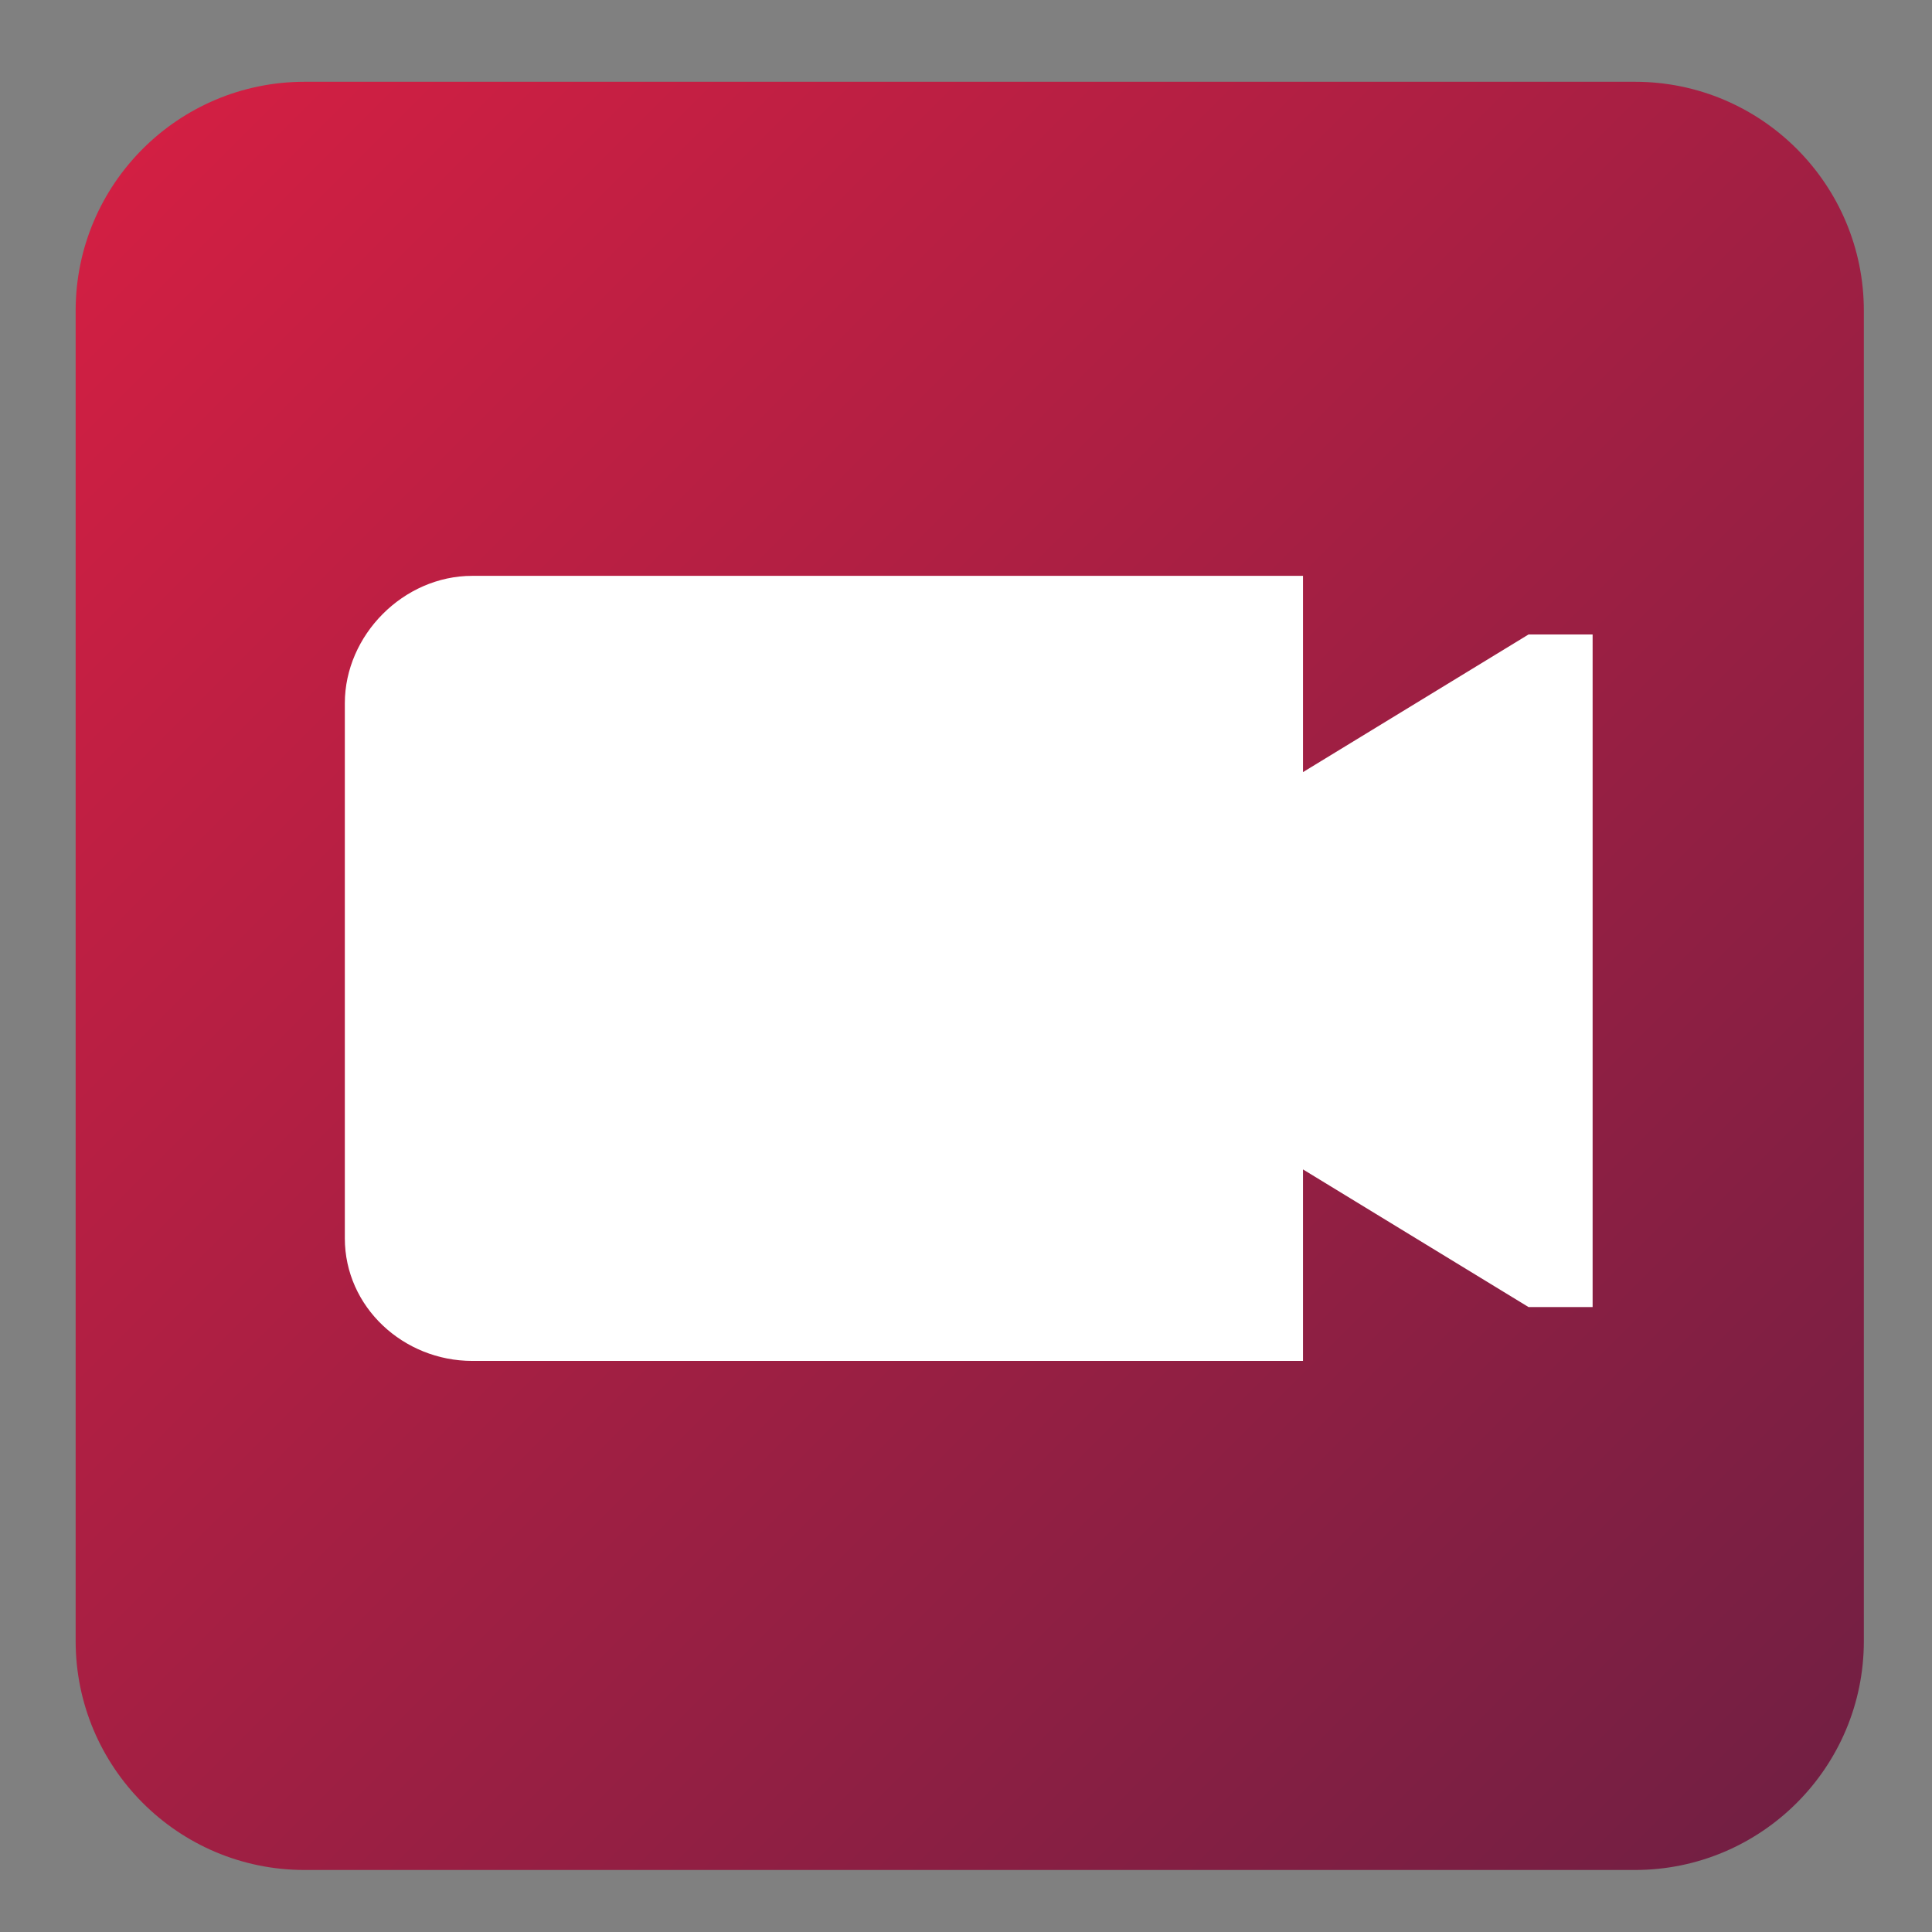
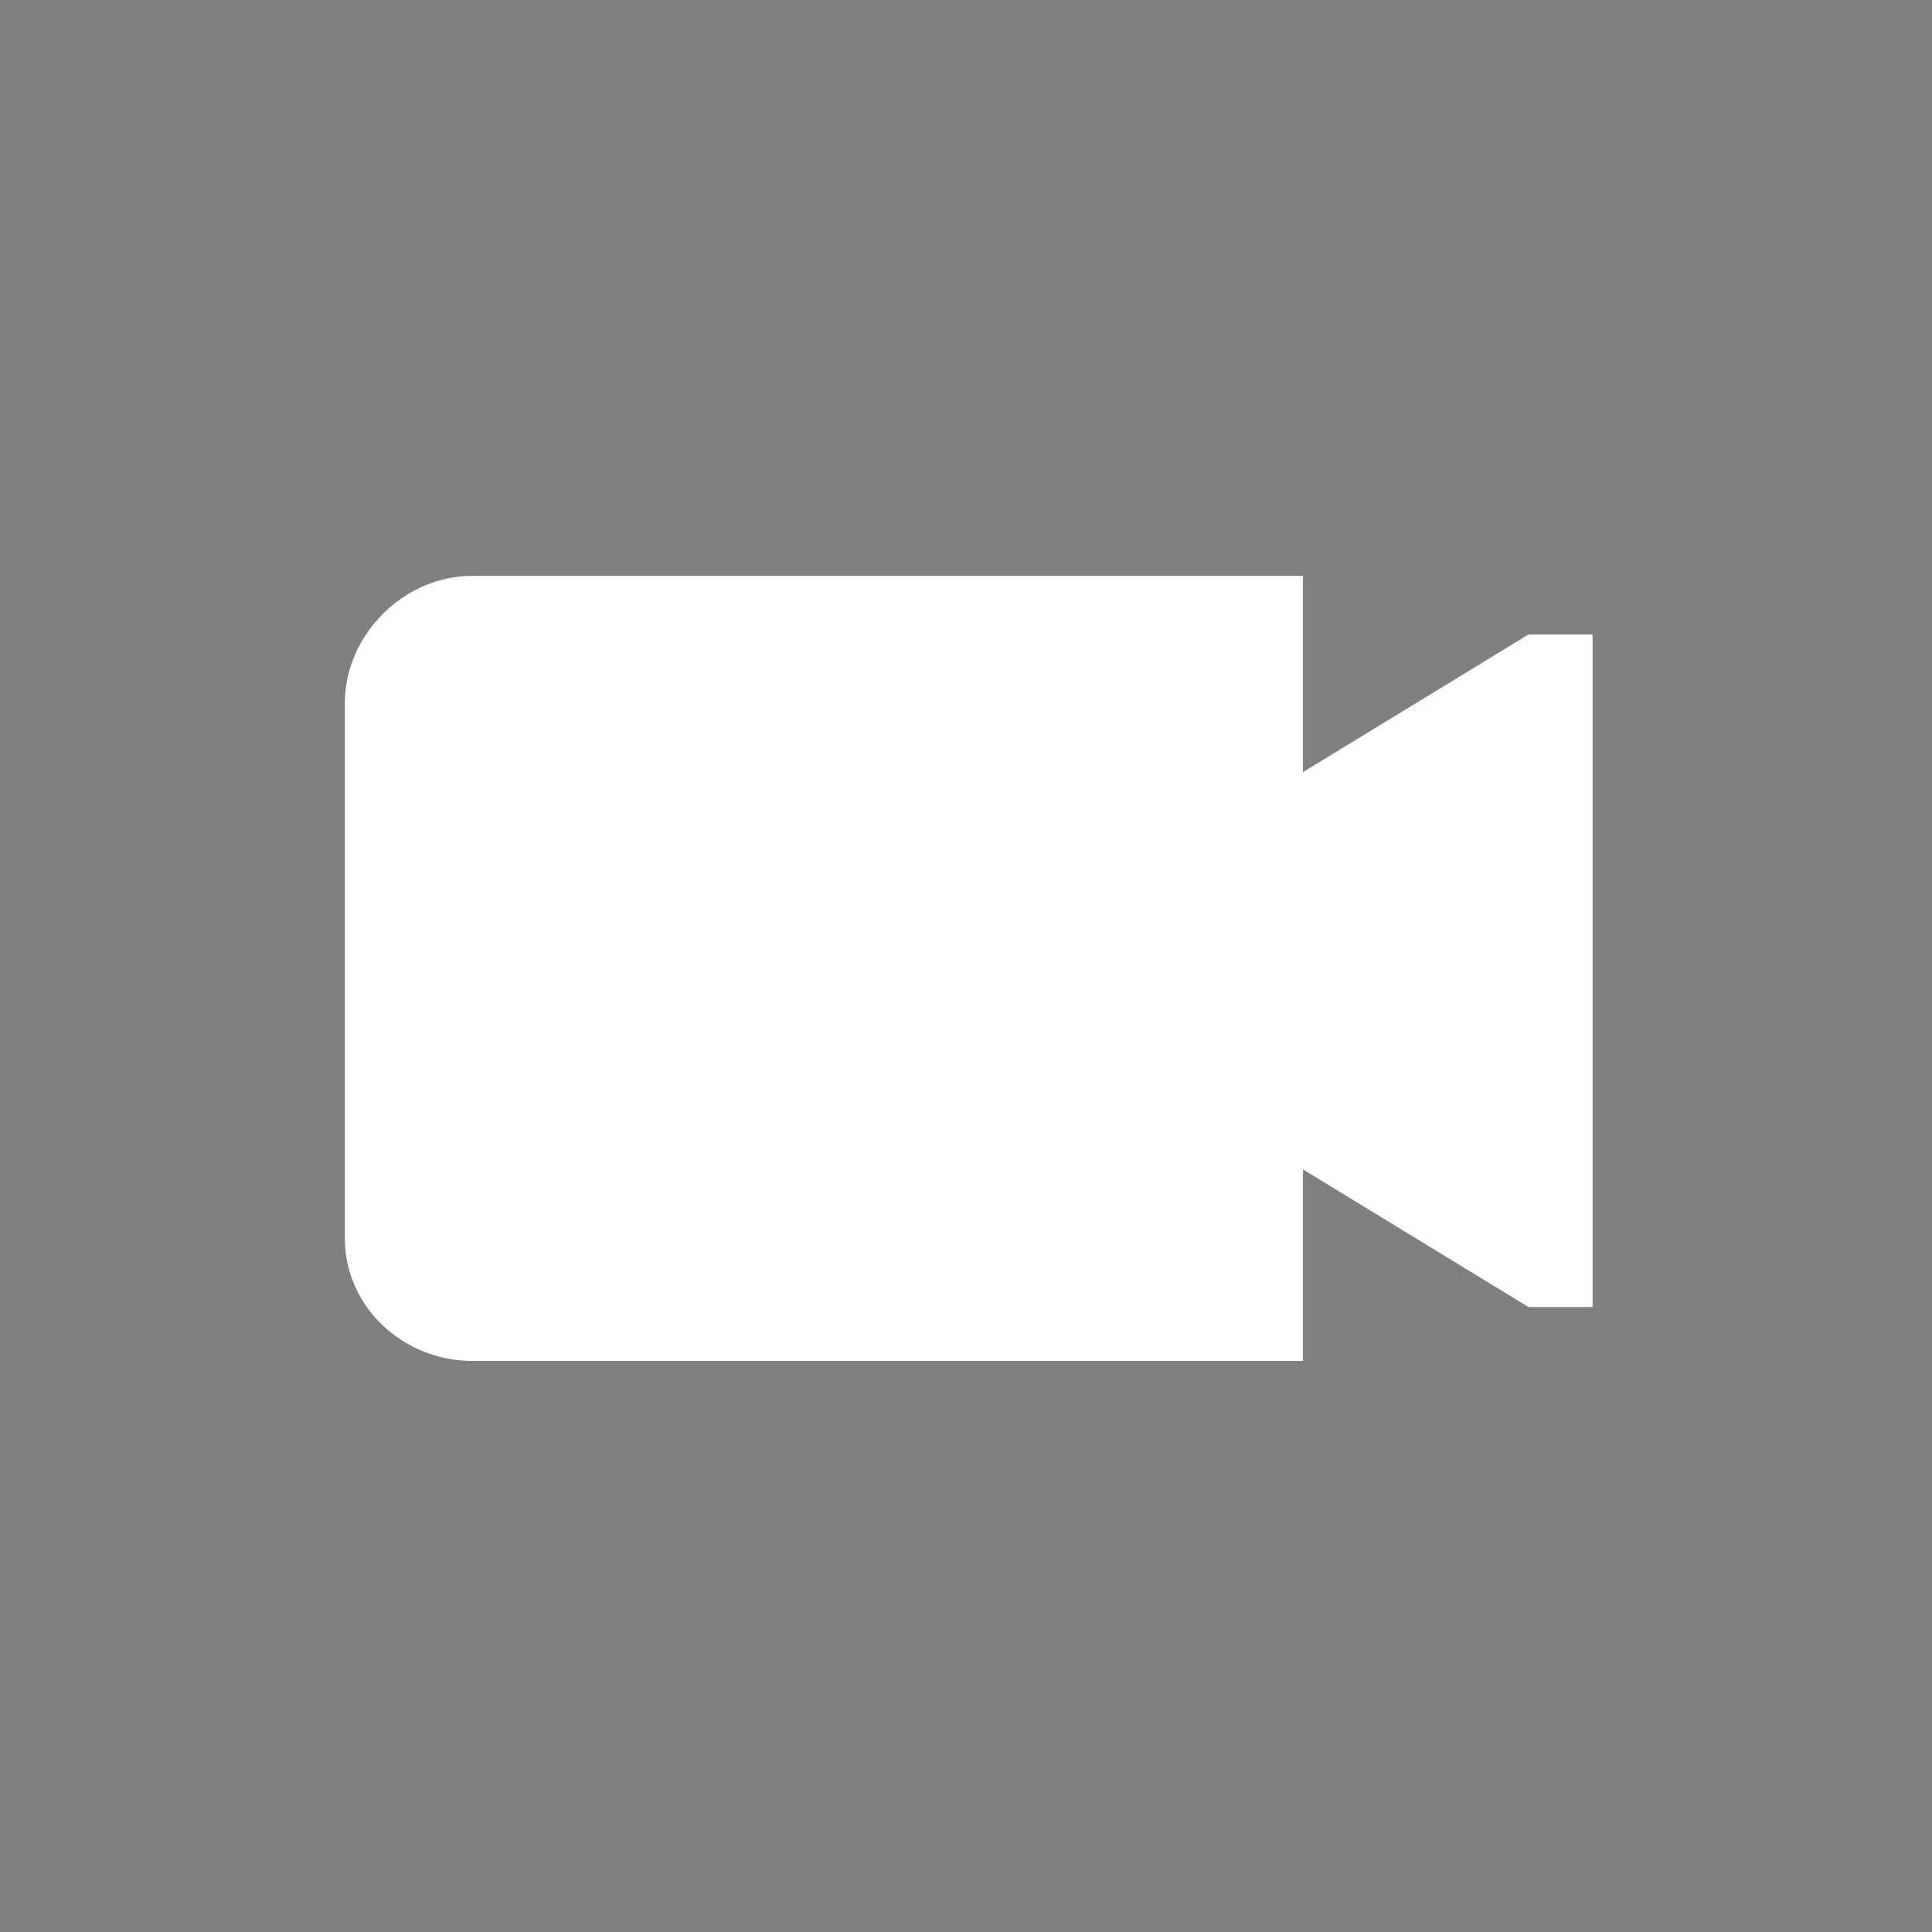
<svg xmlns="http://www.w3.org/2000/svg" version="1.1" x="0px" y="0px" width="283.5px" height="283.5px" viewBox="0 0 283.5 283.5" style="enable-background:new 0 0 283.5 283.5;" xml:space="preserve">
  <rect x="0" y="0" width="283.5" height="283.5" fill="#808080" stroke="none" />
  <style type="text/css">
	.st0{fill:url(#SVGID_1_);}
	.st1{display:none;}
	.st2{display:inline;fill:#FFFFFF;}
	.st3{display:inline;}
	.st4{fill:#FFFFFF;}
	.st5{fill-rule:evenodd;clip-rule:evenodd;fill:#FFFFFF;}
</style>
  <g id="Base">
    <linearGradient id="SVGID_1_" gradientUnits="userSpaceOnUse" x1="20.912" y1="264.551" x2="263.664" y2="21.799" gradientTransform="matrix(6.123234e-17 1 -1 6.123234e-17 285.463 0.887)">
      <stop offset="0" style="stop-color:#D21F43" />
      <stop offset="1" style="stop-color:#731F43" />
    </linearGradient>
-     <path class="st0" d="M11.1,240.8V45.6c0-18.6,15.1-33.6,33.6-33.6h195.2c18.6,0,33.6,15.1,33.6,33.6v195.2   c0,18.6-15.1,33.6-33.6,33.6H44.7C26.1,274.4,11.1,259.3,11.1,240.8z" />
  </g>
  <g id="Tv" class="st1">
    <path class="st2" d="M185.4,103.2H162c0-4.8-3.7-8.9-9.3-11.3l14.4-22.1c0.3,0.1,0.7,0.1,1,0.1c3.4,0,6.1-2.7,6.1-6.1   c0-3.4-2.7-6.1-6.1-6.1s-6.1,2.7-6.1,6.1c0,1.2,0.4,2.4,1,3.4l-15.1,23.3c-1.7-0.3-3.5-0.5-5.4-0.5c-1.9,0-3.7,0.2-5.4,0.5   l-27.2-41.9c0.6-0.9,0.9-2,0.9-3.2c0-3.3-2.6-5.9-5.9-5.9c-3.3,0-5.9,2.6-5.9,5.9c0,3.3,2.6,5.9,5.9,5.9c0.3,0,0.6,0,0.9-0.1   l26.4,40.7c-5.6,2.3-9.3,6.5-9.3,11.3H99.6c-22.6,0-40.8,18.3-40.8,40.8V189c0,19,13,35,30.6,39.5c-0.2,3.3-0.3,10.5,2.4,10.5   c2.4,0,6.3-5.6,8.5-9.2h84.3c2.3,3.6,6.2,9.2,8.5,9.2c2.7,0,2.6-7.2,2.4-10.5c17.6-4.5,30.6-20.5,30.6-39.5V144   C226.2,121.5,207.9,103.2,185.4,103.2z M177,205.9H86.6c-4.4,0-8-3.6-8-8v-62.8c0-4.4,3.6-8,8-8H177c4.4,0,8,3.6,8,8v62.8   C185.1,202.3,181.5,205.9,177,205.9z M202.1,191.7c-5.2,0-9.5-4.3-9.5-9.5c0-5.2,4.3-9.5,9.5-9.5c5.2,0,9.5,4.3,9.5,9.5   C211.6,187.4,207.4,191.7,202.1,191.7z M202.1,154.9c-5.2,0-9.5-4.3-9.5-9.5c0-5.2,4.3-9.5,9.5-9.5c5.2,0,9.5,4.3,9.5,9.5   C211.6,150.7,207.4,154.9,202.1,154.9z" />
  </g>
  <g id="Micro" class="st1">
    <g class="st3">
      <path class="st4" d="M112.7,131.4c0-3.1,0-6,0-8.9c0-0.4,0.2-0.5,0.6-0.5c4.5,0,9.1,0.1,13.6,0.1c2.1,0,3.7-0.8,4.7-2.7    c1.1-2.2-0.5-5.4-3.1-5.5c-5.1-0.2-10.1-0.2-15.2-0.3c-0.5,0-0.6-0.2-0.6-0.6c0-2.9,0-5.8,0-8.8c0.2,0,0.4-0.1,0.6-0.1    c4.5,0.1,9.1,0.1,13.6,0.2c1.7,0,3.3-0.2,4.3-1.9c1.4-2.5,0.3-5.9-2.7-6.3c-1.2-0.1-2.4-0.2-3.6-0.2c-4.1,0-8.2,0-12.3-0.1    c0-1.6-0.1-3,0-4.5c0.1-2.7,0-5.4,0.6-7.9c2.2-10.6,11.5-18.5,22.4-18.6c11.6-0.1,22.8-1.6,30.8,8.8c5.6,7.1,5.2,13.8,5.1,22.3    c-4.3,0-8.6,0-12.9,0c-0.7,0-1.5,0.1-2.2,0.1c-3.1,0.3-4.2,2.9-3.5,5.4c0.5,1.7,1.6,2.7,3.3,2.9c5.1,0.3,10.1-0.1,15.2-0.1    c0,3.2,0,6.3,0,9.5c-4.6,0-9.1,0-13.6,0c-0.7,0-1.5,0-2.2,0.2c-1.9,0.5-2.9,2.1-2.9,4.1c0.1,2.1,1.2,3.5,3.2,3.8    c1.2,0.2,2.4,0.2,3.6,0.2c3.8,0,7.5,0,11.3-0.1c0.4,0,0.7,0,0.7,0.5c0,2.9,0,5.9,0,8.9c-4.3,0.1-8.6-0.1-12.9,0    c-1.3,0-2.6,0.2-3.8,0.7c-3.1,1.2-2.5,6.8,0.8,7.4c1.2,0.3,2.3,0.4,3.5,0.4c4.1,0.1,8.2-0.1,12.3,0.1c0.7,7.7,0.1,15.1-4.9,21.5    c-4.8,6.3-12.2,9.8-20.1,9.6c-3.4,0.1-6.9,0-10.3,0c-4.4-0.1-8.4-1.6-12.1-3.9c-5.4-3.5-8.8-8.5-10.4-14.7    c-1.1-3.9-0.8-7.9-0.8-11.9c0-0.6,0.4-0.7,0.9-0.7c3.7,0,7.5,0,11.2,0c1.1,0,2.2-0.2,3.3-0.3c2.2-0.1,4.3-2.6,3.7-5.2    c-0.3-1.3-1-2.4-2.5-2.6c-1.3-0.2-2.7-0.4-4-0.4C121.1,131.3,116.9,131.4,112.7,131.4z" />
      <path class="st4" d="M147.8,189.2c0,7.2,0,14.3,0,21.5c7.8,0.1,15.5,0.1,23.3,0.2c2.6,0,4.8,2,5.2,4.5c0.4,2.6-1.9,5.6-4.6,5.7    c-18.9,0.4-37.8,0-56.7,0.1c-1.2,0-2.5-0.1-3.7-0.4c-3-1-4.5-5-2.1-7.9c1.2-1.4,2.7-2.1,4.5-2.1c7.3,0,14.5-0.1,21.8-0.2    c0.8,0,1.1-0.2,1-1.1c-0.1-6.8,0-13.5-0.1-20.3c-23.4-0.3-41.5-18.8-41.6-42.1c0-8.3,0-16.7,0-25c0-1.9,0.1-3.9,1.3-5.5    c1.8-2.5,4.9-2.3,6.4,0.4c0.8,1.5,1,3.1,1,4.7c0,6,0,11.9,0,17.9c0,3.8-0.1,7.5,0.2,11.3c0.9,11.6,8.8,22.3,19.4,26.9    c3.2,1.4,6.6,2.5,10.2,2.5c16.6,0.6,30.4,1.3,41.1-13.7c3.8-5.3,6-11.2,6.1-17.8c0.1-8.6,0.1-17.3,0.2-25.9c0-1.2,0-2.5,0.2-3.7    c0.2-1.4,0.8-2.6,1.8-3.5c1.4-1.2,3.7-1.1,5,0.4c1.2,1.3,1.6,3,1.6,4.7c0,6.7,0,13.4,0,20.1c0,3.5,0.1,7-0.2,10.5    C187.7,172.4,169.1,189.6,147.8,189.2z" />
    </g>
  </g>
  <g id="Audio" class="st1">
    <g class="st3">
-       <path class="st4" d="M147.7,75.7l-46.5,28.2c-0.7,0.5-1.5,0.9-2.2,1.4H70.8c-5.7,0-10.4,4.7-10.4,10.4v54.1    c0,5.7,4.7,10.4,10.4,10.4H99c0.7,0.5,1.4,1,2.2,1.4l46.5,28.2c2.5,1.5,5.7-0.3,5.7-3.2l0-127.8C153.4,76,150.2,74.2,147.7,75.7z" />
      <path class="st4" d="M200.9,90c-2.6-2.5-6.8-2.4-9.3,0.2c-2.5,2.6-2.4,6.8,0.2,9.3c11.8,11.4,18.5,26.7,18.8,43.2    c0.3,16.4-5.9,32-17.3,43.8c-2.5,2.6-2.4,6.8,0.2,9.3c1.3,1.2,2.9,1.8,4.6,1.8c1.7,0,3.4-0.7,4.7-2    C231.3,165.9,230.5,118.6,200.9,90z" />
-       <path class="st4" d="M182.2,113.8c-2.6-2.5-6.8-2.4-9.3,0.2c-2.5,2.6-2.4,6.8,0.2,9.3c12.5,12.1,12.8,32.1,0.8,44.5    c-2.5,2.6-2.4,6.8,0.2,9.3c1.3,1.2,2.9,1.8,4.6,1.8c1.7,0,3.4-0.7,4.7-2C200.4,159.2,199.9,130.9,182.2,113.8z" />
    </g>
  </g>
  <g id="Llums" class="st1">
    <g class="st3">
      <path class="st4" d="M241.5,133l-23.5-45.9c-0.5-1.1-1.5-1.9-2.7-2.3c-1.1-0.4-2.3-0.3-3.4,0.3l-8.1,4.2l-20-39.2    c-1.1-2.3-3.8-3.2-6.1-2s-3.2,3.8-2,6.1l19.9,39.1l-11.1,5.7L163,56.5l1.1-0.6c2.3-1.1,3.2-3.8,2-6.1c-1.1-2.3-3.8-3.2-6.1-2    l-5.2,2.7c-2.3,1.1-3.2,3.8-2,6.1l23.8,46.6l-12.5,6.4c-9.9-3-21-2.3-30.9,2.8l-40.4,20.6c-2.3,1.1-3.2,3.8-2,6.1l7,13.7    c-9.6,5.9-13.1,18.4-7.9,28.7c3.9,7.6,11.6,12,19.7,12c2.8,0,5.5-0.5,8.2-1.5l6.9,13.6c0.5,1.1,1.5,1.9,2.7,2.3    c0.5,0.1,0.9,0.3,1.4,0.3c0.8,0,1.4-0.3,2-0.5l40.4-20.6c9.7-4.9,16.9-13.2,20.5-23.4l47.8-24.5    C241.8,137.9,242.7,135.3,241.5,133z M98,177.3c-3-5.8-1.2-12.8,4-16.5l11.7,22.9C107.7,185.7,101,183.1,98,177.3z M167.2,178.7    l-36.4,18.6l-29.8-58.4l36.2-18.4c16.2-8.2,36-1.9,44.2,14.3c4,7.8,4.7,16.7,2,25C180.8,168,175,174.7,167.2,178.7z M194,152.1    c0.4-7.4-1.1-14.8-4.5-21.5c-3.5-6.9-8.7-12.4-14.9-16.3l37.3-19l19.3,37.9L194,152.1z" />
      <path class="st4" d="M198.9,134.4c-2.3,1.1-3.2,3.8-2,6.1c0.8,1.6,2.4,2.5,4,2.5c0.8,0,1.4-0.1,2-0.5l19.2-9.8    c2.3-1.1,3.2-3.8,2-6.1s-3.8-3.2-6.1-2L198.9,134.4z" />
      <path class="st4" d="M193.2,123.3c-2.3,1.1-3.2,3.8-2,6.1c0.8,1.6,2.4,2.5,4,2.5c0.8,0,1.4-0.1,2-0.5l19.2-9.8    c2.3-1.1,3.2-3.8,2-6.1s-3.8-3.2-6.1-2L193.2,123.3z" />
      <path class="st4" d="M206.7,102.2l-19.2,9.8c-2.3,1.1-3.2,3.8-2,6.1c0.8,1.6,2.4,2.5,4,2.5c0.8,0,1.4-0.1,2-0.5l19.2-9.8    c2.3-1.1,3.2-3.8,2-6.1S209,101.1,206.7,102.2z" />
      <path class="st4" d="M83.6,185.1c-1.3-2.1-4-3-6.2-1.8L43.7,202c-2.1,1.3-3,4-1.8,6.2c0.9,1.5,2.4,2.4,4,2.4    c0.6,0,1.4-0.1,2.1-0.6l33.7-18.7C84,190.1,84.9,187.3,83.6,185.1z" />
      <path class="st4" d="M82.4,193.5l-25.2,29.2c-1.6,1.9-1.4,4.8,0.5,6.4c0.9,0.8,2,1.1,3,1.1c1.3,0,2.5-0.6,3.5-1.6l25.1-29.2    c1.6-1.9,1.4-4.8-0.5-6.4C86.9,191.3,84,191.6,82.4,193.5z" />
      <path class="st4" d="M78.8,175.5c-0.6-2.4-3.2-3.9-5.6-3.3l-37.5,9.2c-2.4,0.6-3.9,3.2-3.3,5.6c0.5,2,2.4,3.4,4.4,3.4    c0.4,0,0.8,0,1.1-0.1l37.5-9.2C78,180.5,79.5,177.9,78.8,175.5z" />
    </g>
  </g>
  <g id="Streaming" class="st1">
    <path class="st2" d="M202.8,155.5l-87.5,62.4c-10.2,7.3-24.3,0-24.3-12.5V80.6c0-12.5,14.1-19.8,24.3-12.5l87.5,62.4   C211.3,136.6,211.3,149.4,202.8,155.5z" />
  </g>
  <g id="Camera">
    <g>
      <path class="st5" d="M224.3,93.1L224.3,93.1l-33.1,20.2V84.5H69.3c-10.1,0-18.7,8.7-18.7,18.7v78.5c0,10.1,8.6,18,18.7,18h38.3    h7.9h13.7h8.6h53.4v-28.1l33.1,20.2h9.4V93.1H224.3z" />
    </g>
  </g>
</svg>